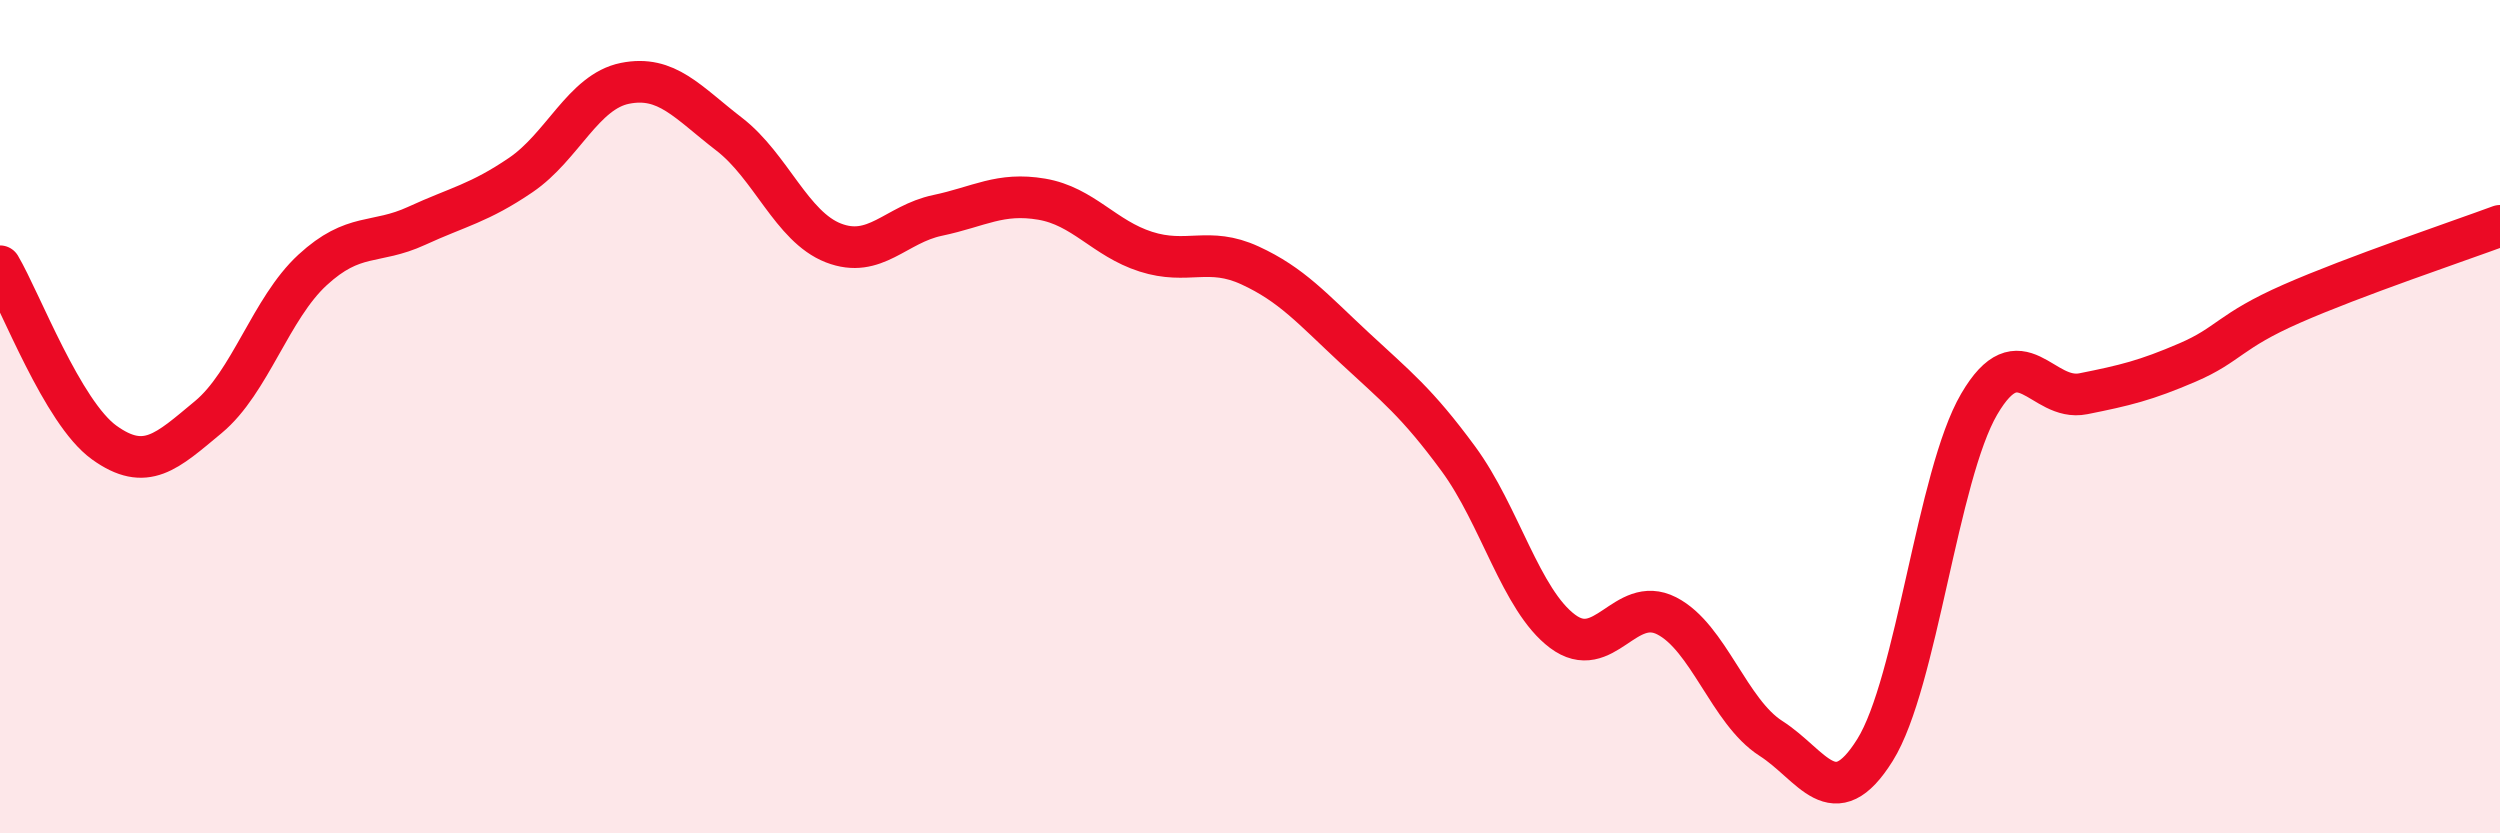
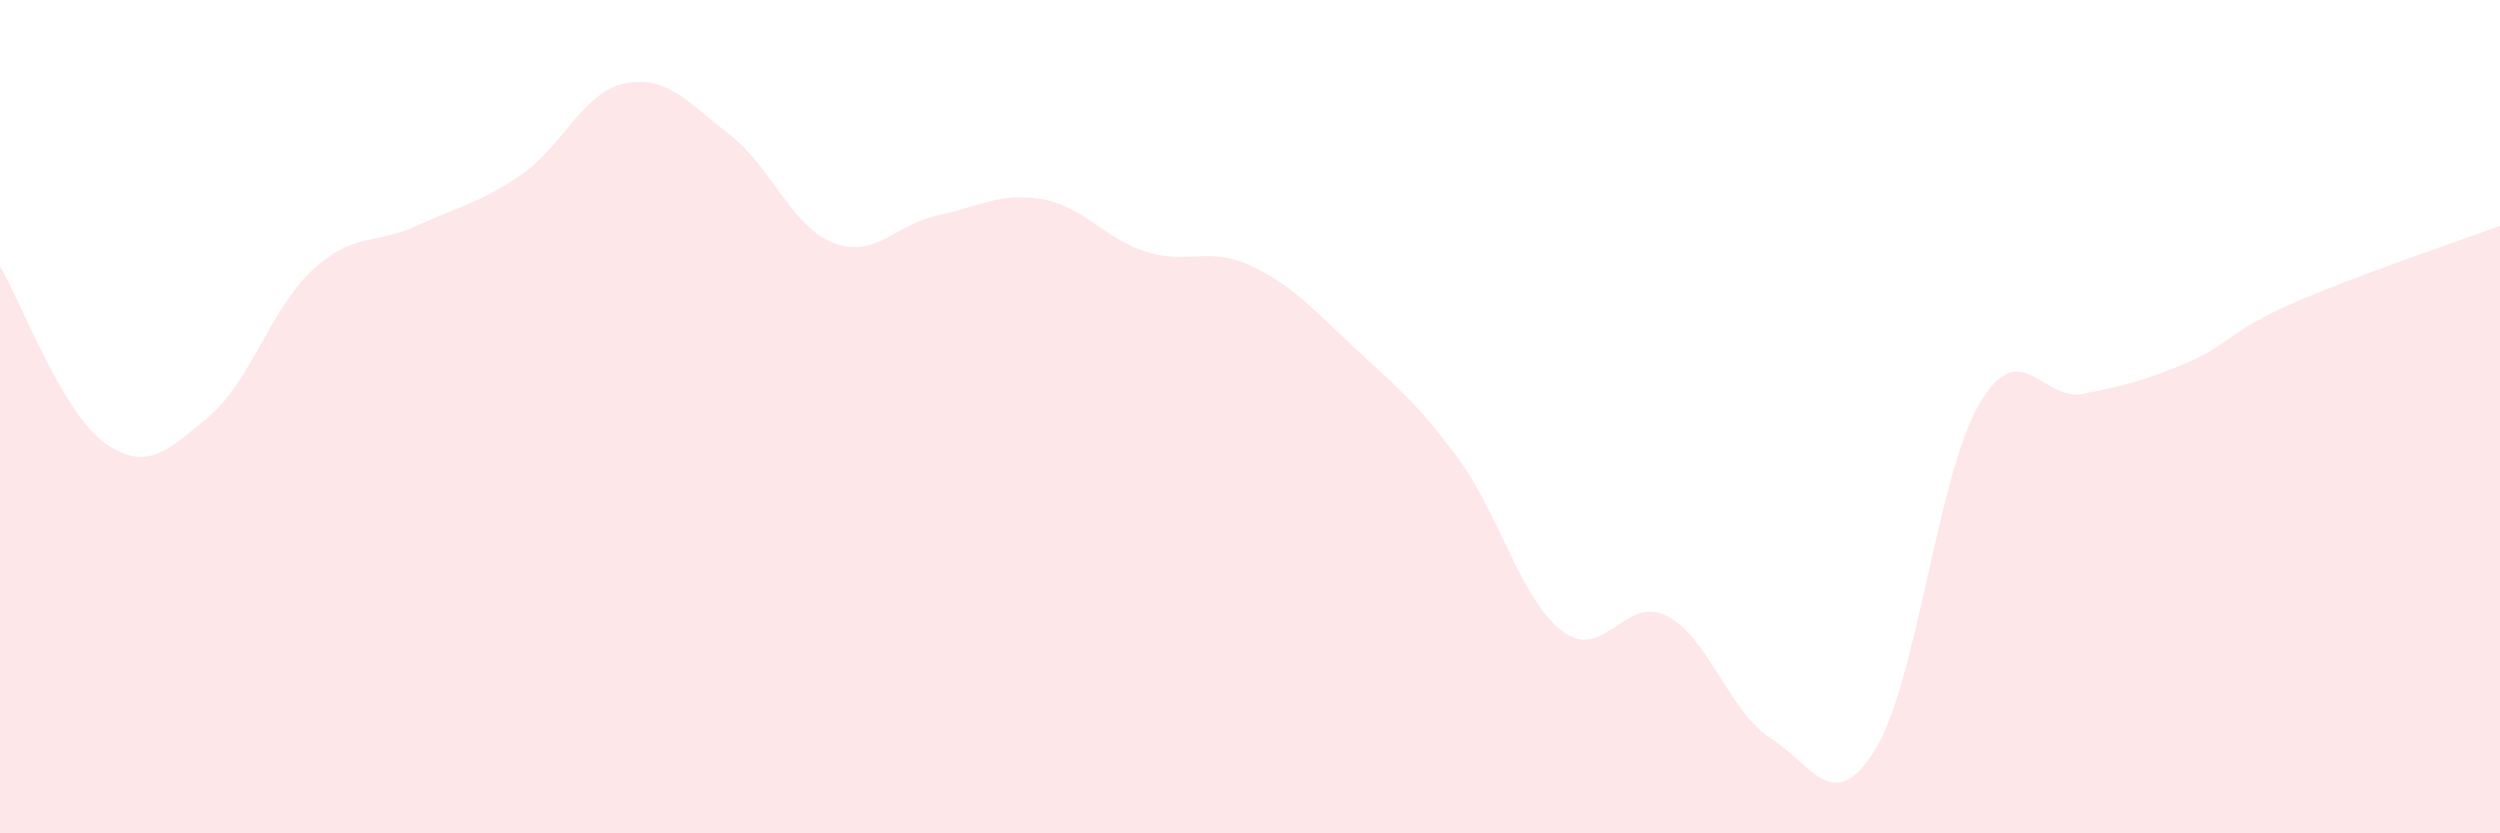
<svg xmlns="http://www.w3.org/2000/svg" width="60" height="20" viewBox="0 0 60 20">
  <path d="M 0,6.39 C 0.5,7.24 1.5,9.9 2.5,10.62 C 3.5,11.34 4,10.84 5,10.01 C 6,9.18 6.5,7.4 7.5,6.48 C 8.5,5.56 9,5.88 10,5.42 C 11,4.96 11.5,4.88 12.5,4.2 C 13.5,3.52 14,2.2 15,2 C 16,1.8 16.5,2.45 17.5,3.22 C 18.5,3.99 19,5.44 20,5.83 C 21,6.22 21.5,5.38 22.5,5.17 C 23.5,4.96 24,4.61 25,4.78 C 26,4.95 26.5,5.72 27.5,6.04 C 28.5,6.36 29,5.91 30,6.37 C 31,6.83 31.5,7.41 32.5,8.34 C 33.5,9.27 34,9.65 35,11.01 C 36,12.37 36.5,14.4 37.5,15.15 C 38.5,15.9 39,14.27 40,14.78 C 41,15.29 41.5,17.08 42.5,17.72 C 43.5,18.36 44,19.6 45,18 C 46,16.4 46.5,11.41 47.5,9.7 C 48.5,7.99 49,9.65 50,9.45 C 51,9.25 51.5,9.13 52.5,8.7 C 53.5,8.27 53.5,7.95 55,7.29 C 56.5,6.63 59,5.79 60,5.42L60 20L0 20Z" fill="#EB0A25" opacity="0.1" stroke-linecap="round" stroke-linejoin="round" />
-   <path d="M 0,6.39 C 0.5,7.24 1.5,9.9 2.5,10.62 C 3.5,11.34 4,10.84 5,10.01 C 6,9.18 6.5,7.4 7.5,6.48 C 8.5,5.56 9,5.88 10,5.42 C 11,4.96 11.5,4.88 12.5,4.2 C 13.5,3.52 14,2.2 15,2 C 16,1.8 16.5,2.45 17.5,3.22 C 18.5,3.99 19,5.44 20,5.83 C 21,6.22 21.5,5.38 22.5,5.17 C 23.5,4.96 24,4.61 25,4.78 C 26,4.95 26.5,5.72 27.5,6.04 C 28.5,6.36 29,5.91 30,6.37 C 31,6.83 31.5,7.41 32.5,8.34 C 33.5,9.27 34,9.65 35,11.01 C 36,12.37 36.5,14.4 37.5,15.15 C 38.5,15.9 39,14.27 40,14.78 C 41,15.29 41.5,17.08 42.5,17.72 C 43.5,18.36 44,19.6 45,18 C 46,16.4 46.5,11.41 47.5,9.7 C 48.5,7.99 49,9.65 50,9.45 C 51,9.25 51.5,9.13 52.5,8.7 C 53.5,8.27 53.5,7.95 55,7.29 C 56.5,6.63 59,5.79 60,5.42" stroke="#EB0A25" stroke-width="1" fill="none" stroke-linecap="round" stroke-linejoin="round" />
</svg>